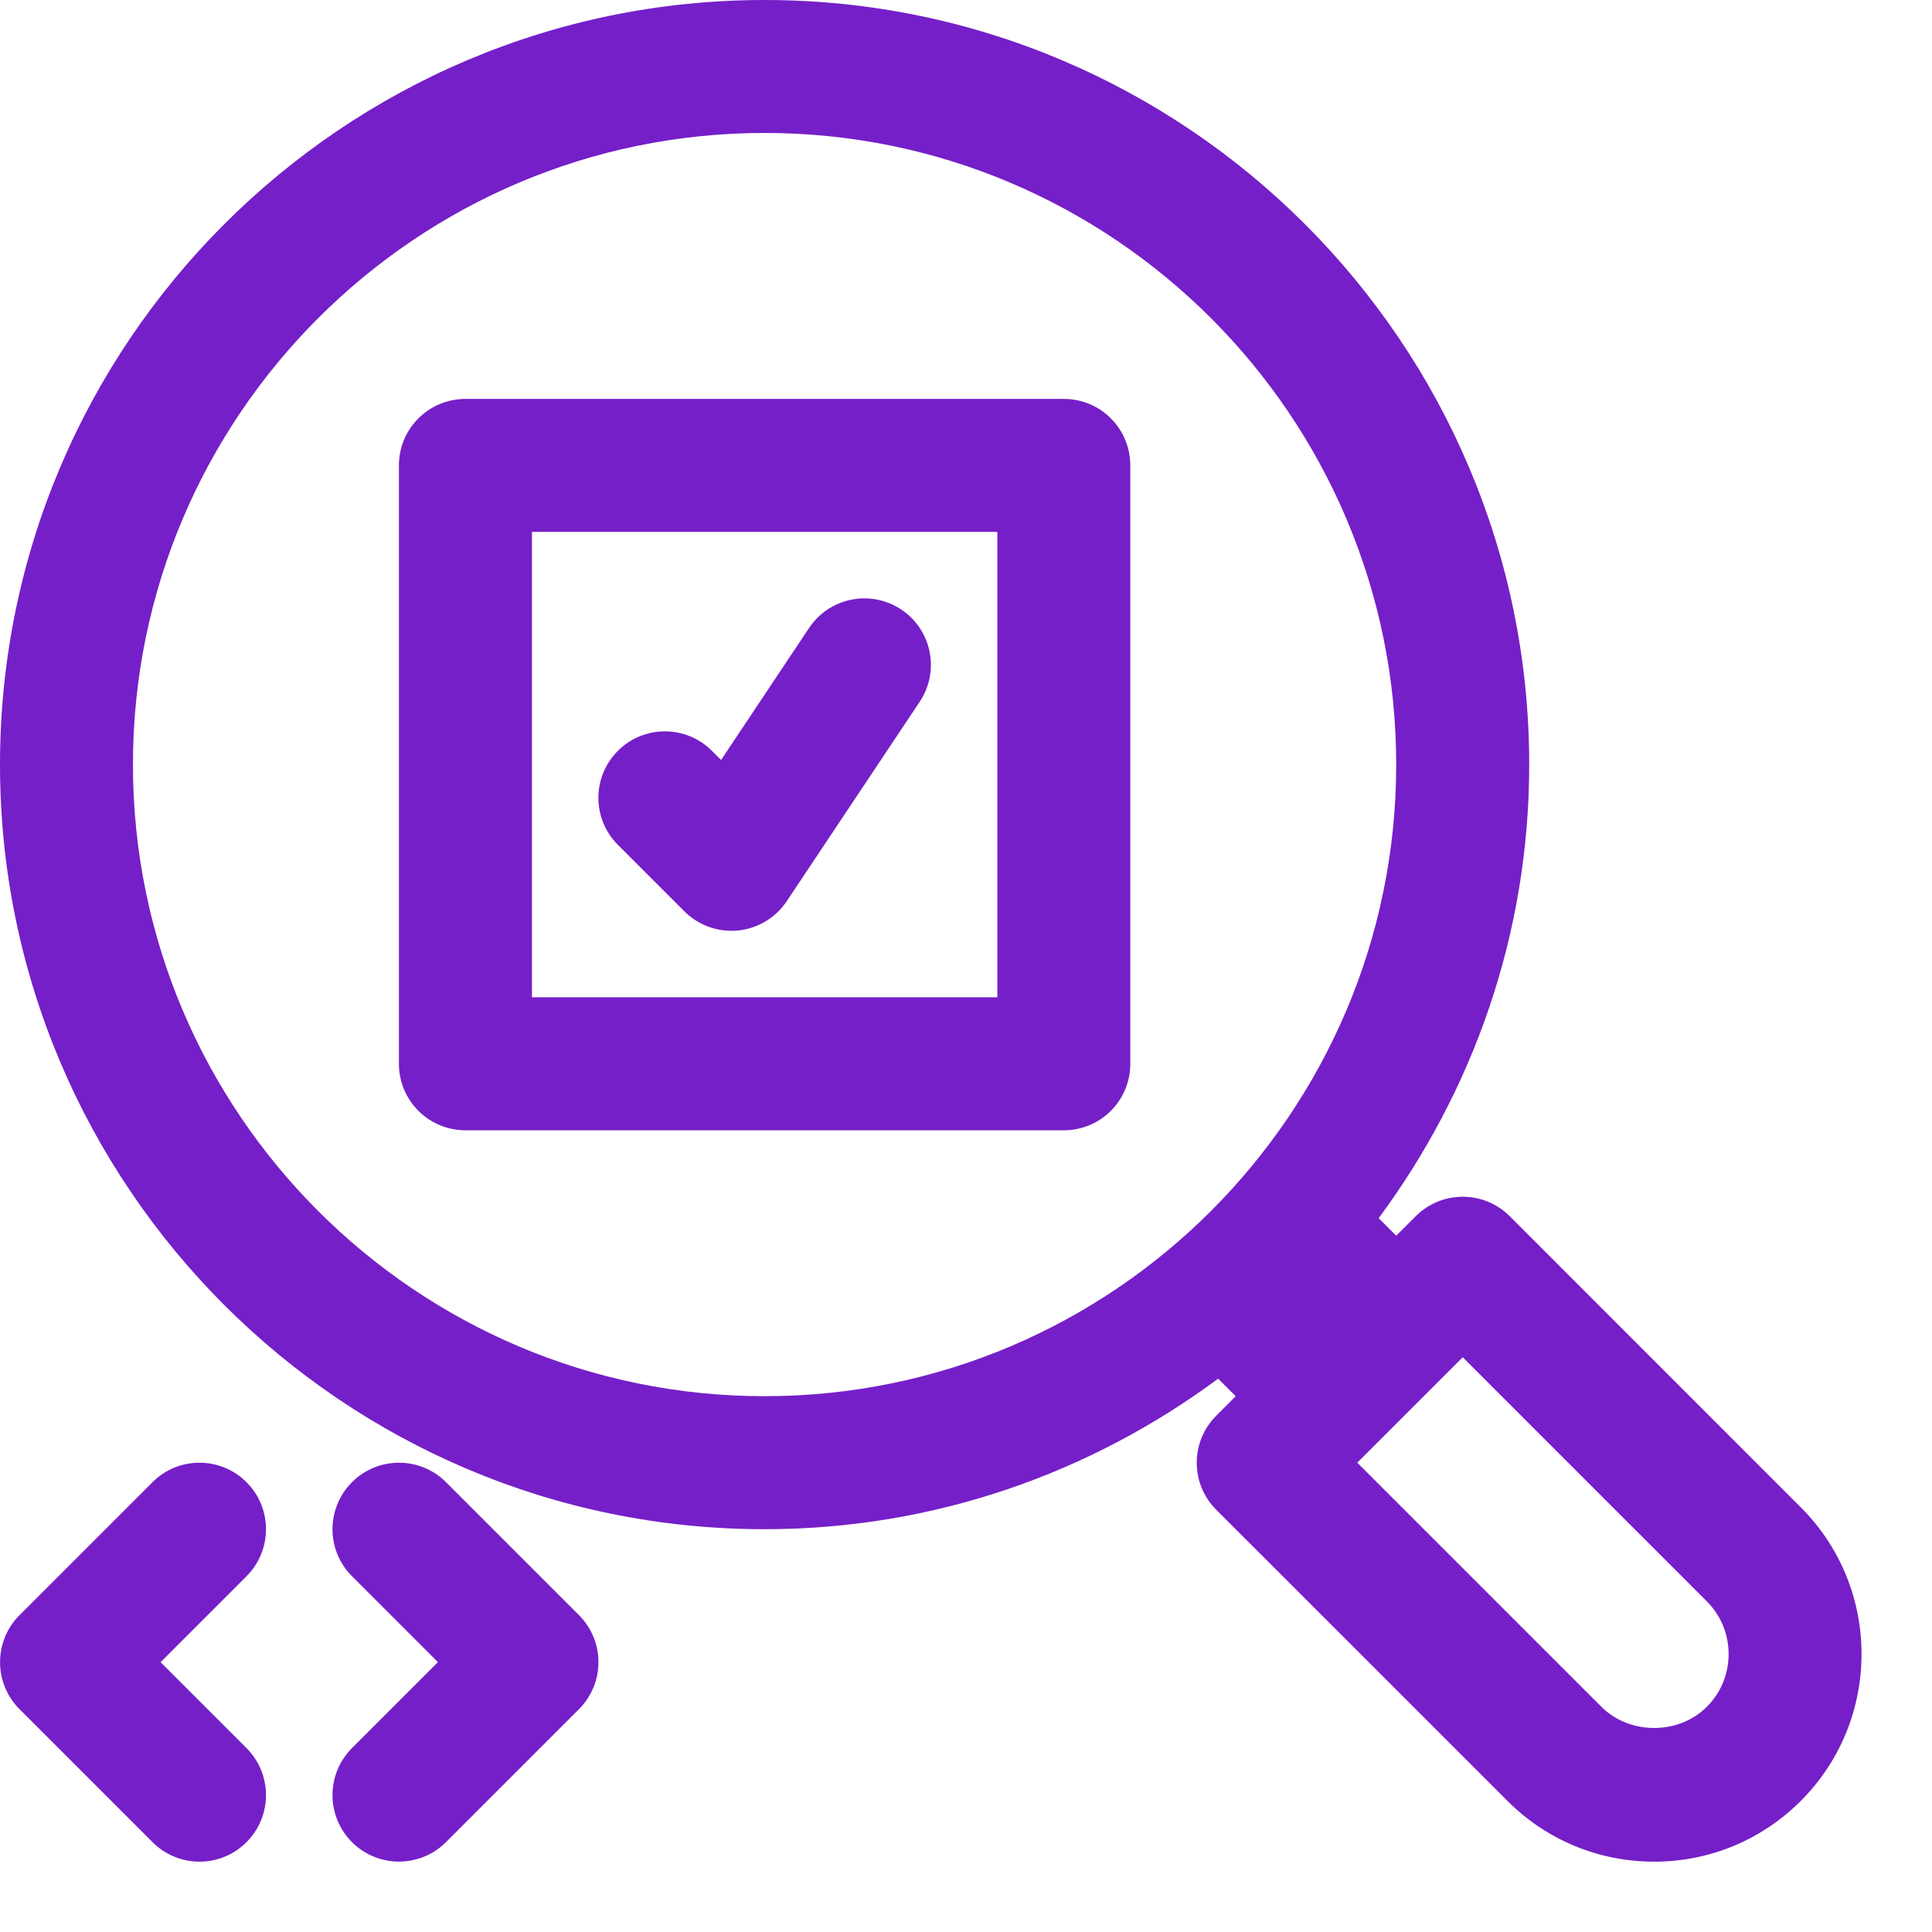
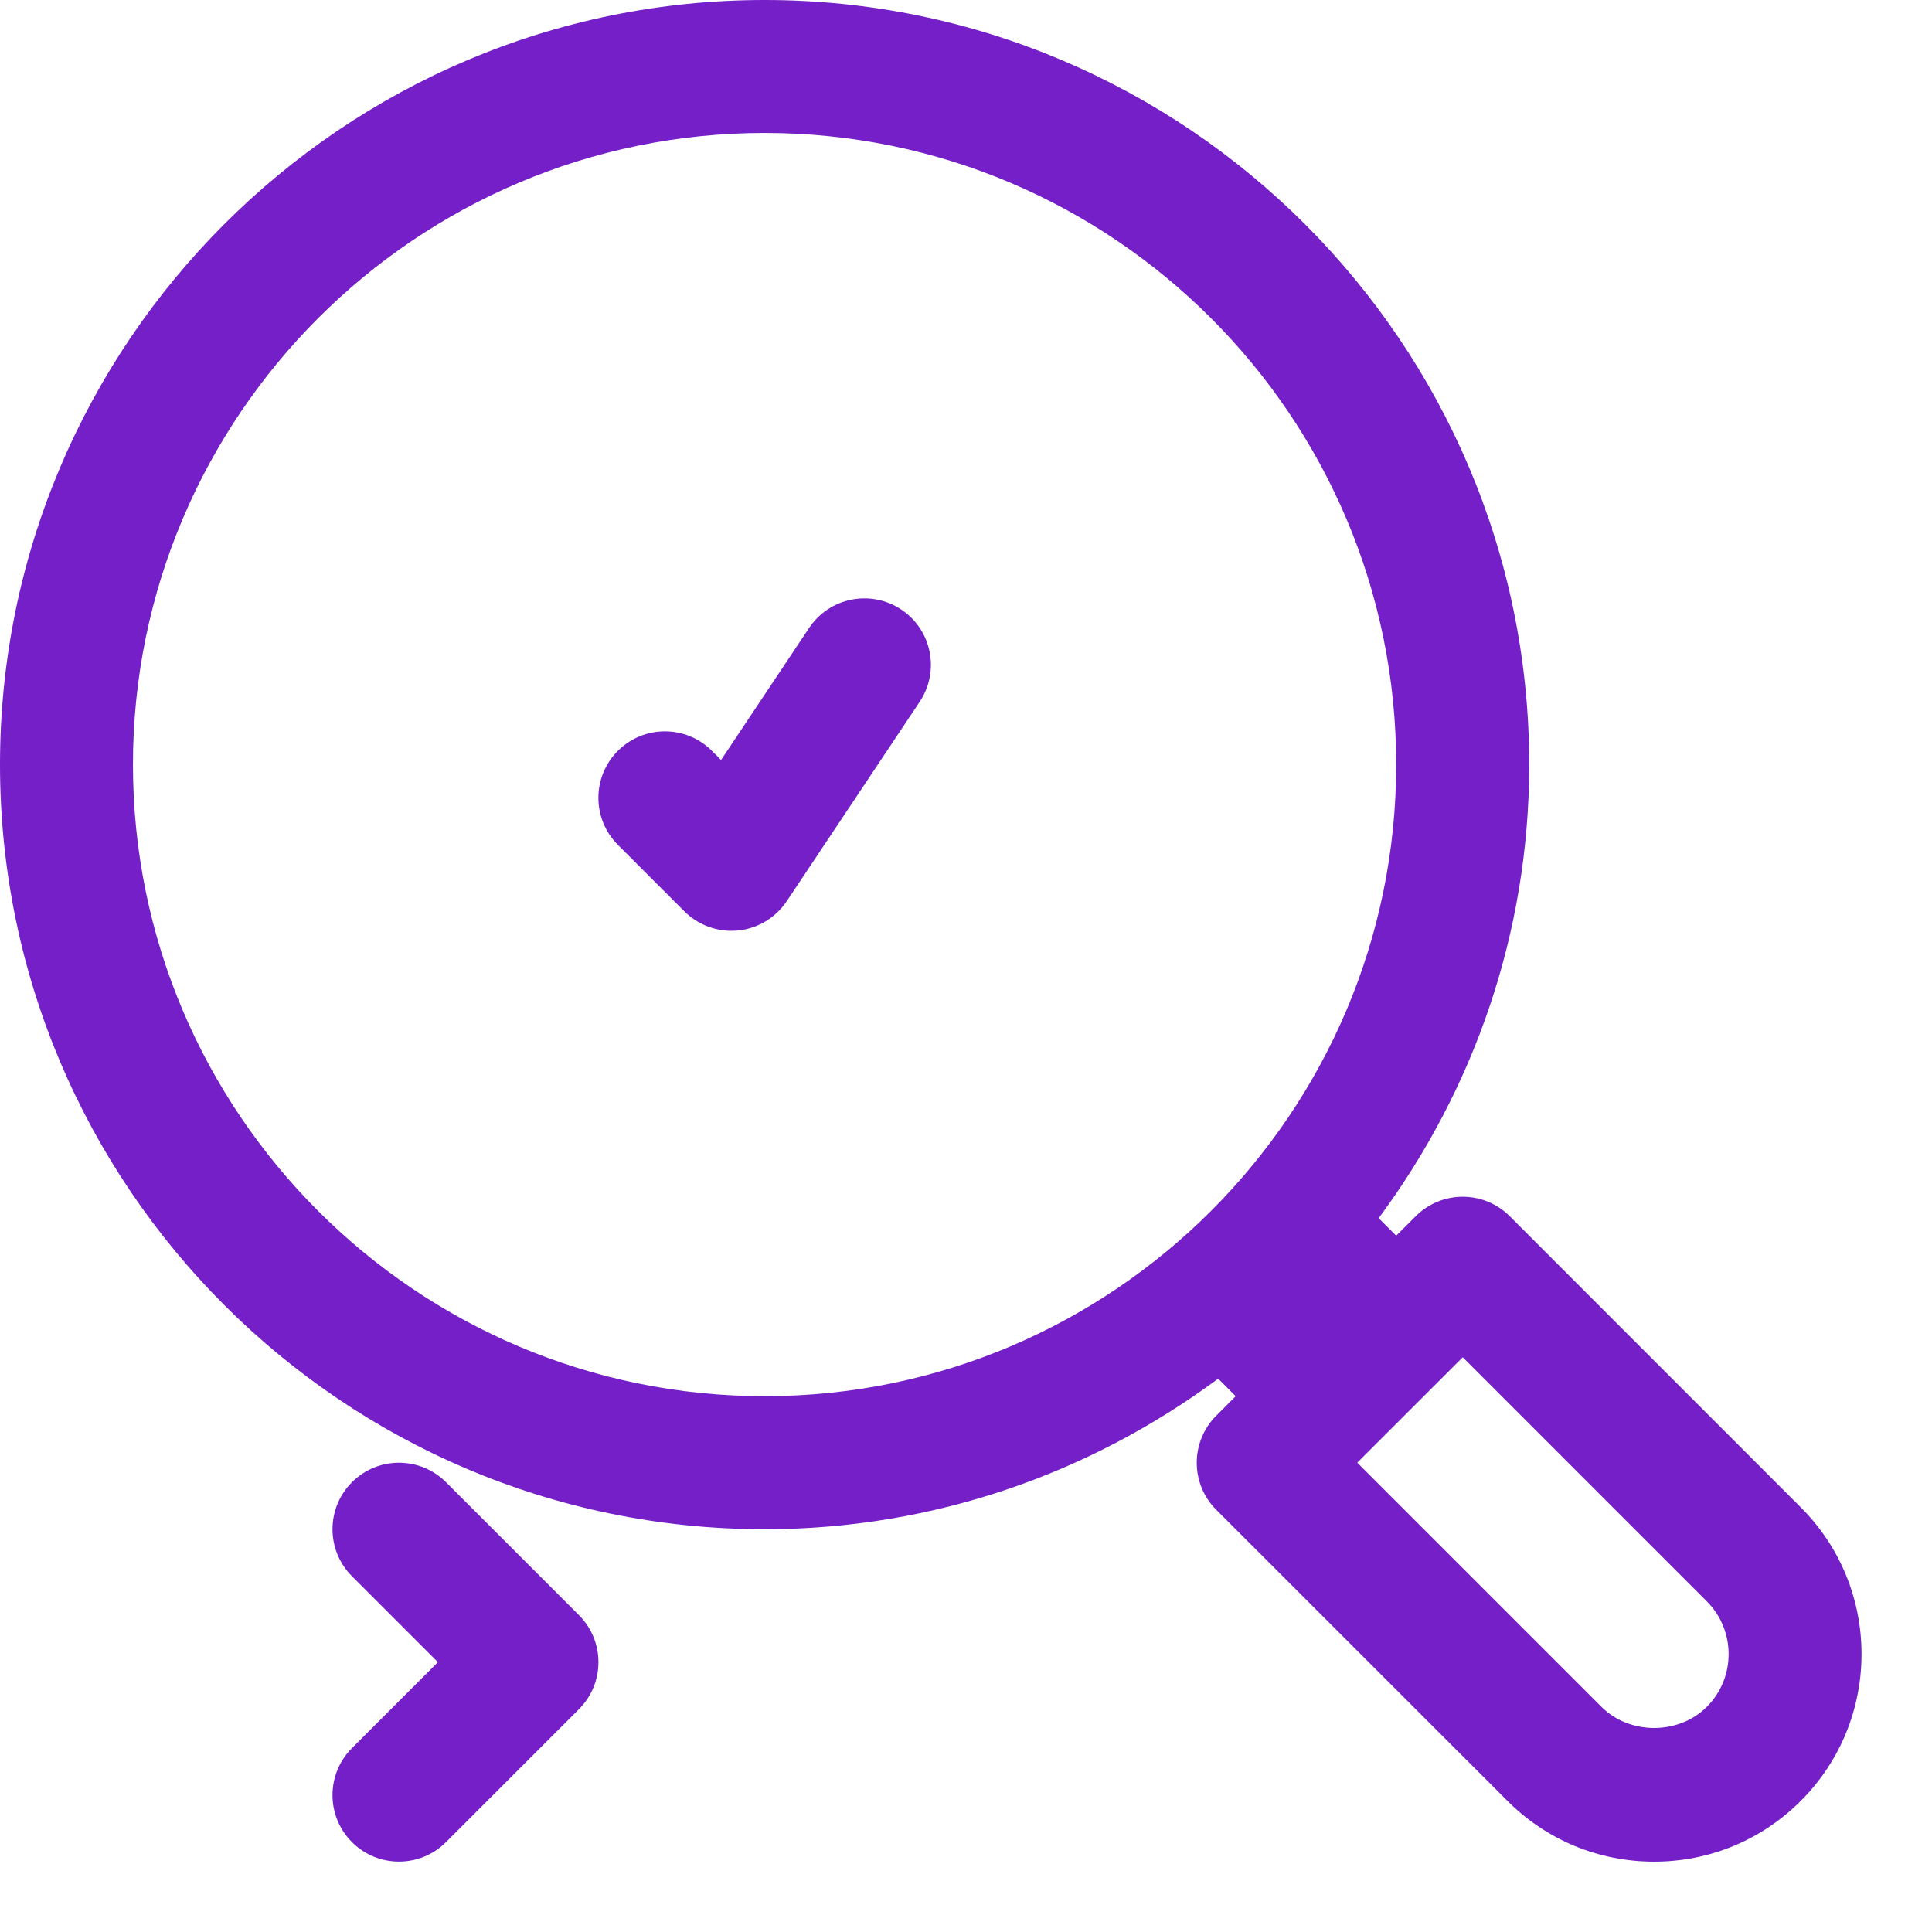
<svg xmlns="http://www.w3.org/2000/svg" width="27" height="27" viewBox="0 0 27 27" fill="none">
-   <path d="M14.867 5.575H6.505C5.991 5.575 5.575 5.99 5.575 6.504V14.867C5.575 15.38 5.991 15.796 6.505 15.796H14.867C15.381 15.796 15.796 15.38 15.796 14.867V6.504C15.796 5.99 15.381 5.575 14.867 5.575ZM13.938 13.937H7.434V7.433H13.938V13.937Z" fill="#751FC8" />
  <path d="M9.564 12.736C9.74 12.911 9.976 13.008 10.221 13.008C10.251 13.008 10.282 13.006 10.313 13.004C10.59 12.976 10.84 12.826 10.995 12.594L12.853 9.807C13.138 9.38 13.023 8.803 12.595 8.518C12.166 8.234 11.591 8.35 11.307 8.776L10.077 10.621L9.949 10.493C9.586 10.13 8.998 10.13 8.635 10.493C8.272 10.856 8.272 11.444 8.635 11.807L9.564 12.736Z" fill="#751FC8" />
  <path d="M25.167 21.066L21.099 16.997C20.736 16.634 20.148 16.634 19.785 16.997L19.512 17.269L19.267 17.024C20.583 15.248 21.371 13.06 21.371 10.685C21.371 4.794 16.577 0 10.685 0C4.794 0 0 4.794 0 10.685C0 16.577 4.794 21.371 10.685 21.371C13.06 21.371 15.248 20.583 17.024 19.267L17.269 19.512L16.997 19.785C16.634 20.148 16.634 20.736 16.997 21.099L21.066 25.167C21.613 25.715 22.342 26.017 23.117 26.017C23.891 26.017 24.619 25.715 25.167 25.167C26.298 24.036 26.298 22.196 25.167 21.066L25.167 21.066ZM1.858 10.685C1.858 5.818 5.818 1.858 10.685 1.858C15.553 1.858 19.512 5.818 19.512 10.685C19.512 15.552 15.553 19.512 10.685 19.512C5.818 19.512 1.858 15.553 1.858 10.685ZM23.854 23.852C23.46 24.248 22.774 24.247 22.38 23.853L18.968 20.441L20.442 18.968L23.854 22.38C24.259 22.786 24.259 23.447 23.854 23.852Z" fill="#751FC8" />
-   <path d="M3.445 20.714C3.082 20.351 2.494 20.351 2.131 20.714L0.273 22.572C-0.09 22.935 -0.09 23.523 0.273 23.886L2.131 25.744C2.313 25.926 2.55 26.017 2.788 26.017C3.026 26.017 3.264 25.926 3.445 25.744C3.808 25.381 3.808 24.793 3.445 24.43L2.244 23.229L3.445 22.028C3.808 21.665 3.808 21.077 3.445 20.714L3.445 20.714Z" fill="#751FC8" />
  <path d="M6.233 20.714C5.87 20.351 5.282 20.351 4.919 20.714C4.556 21.077 4.556 21.665 4.919 22.028L6.12 23.229L4.919 24.43C4.556 24.793 4.556 25.381 4.919 25.744C5.1 25.926 5.338 26.016 5.576 26.016C5.813 26.016 6.051 25.926 6.233 25.744L8.091 23.886C8.454 23.523 8.454 22.935 8.091 22.572L6.233 20.714Z" fill="#751FC8" />
</svg>